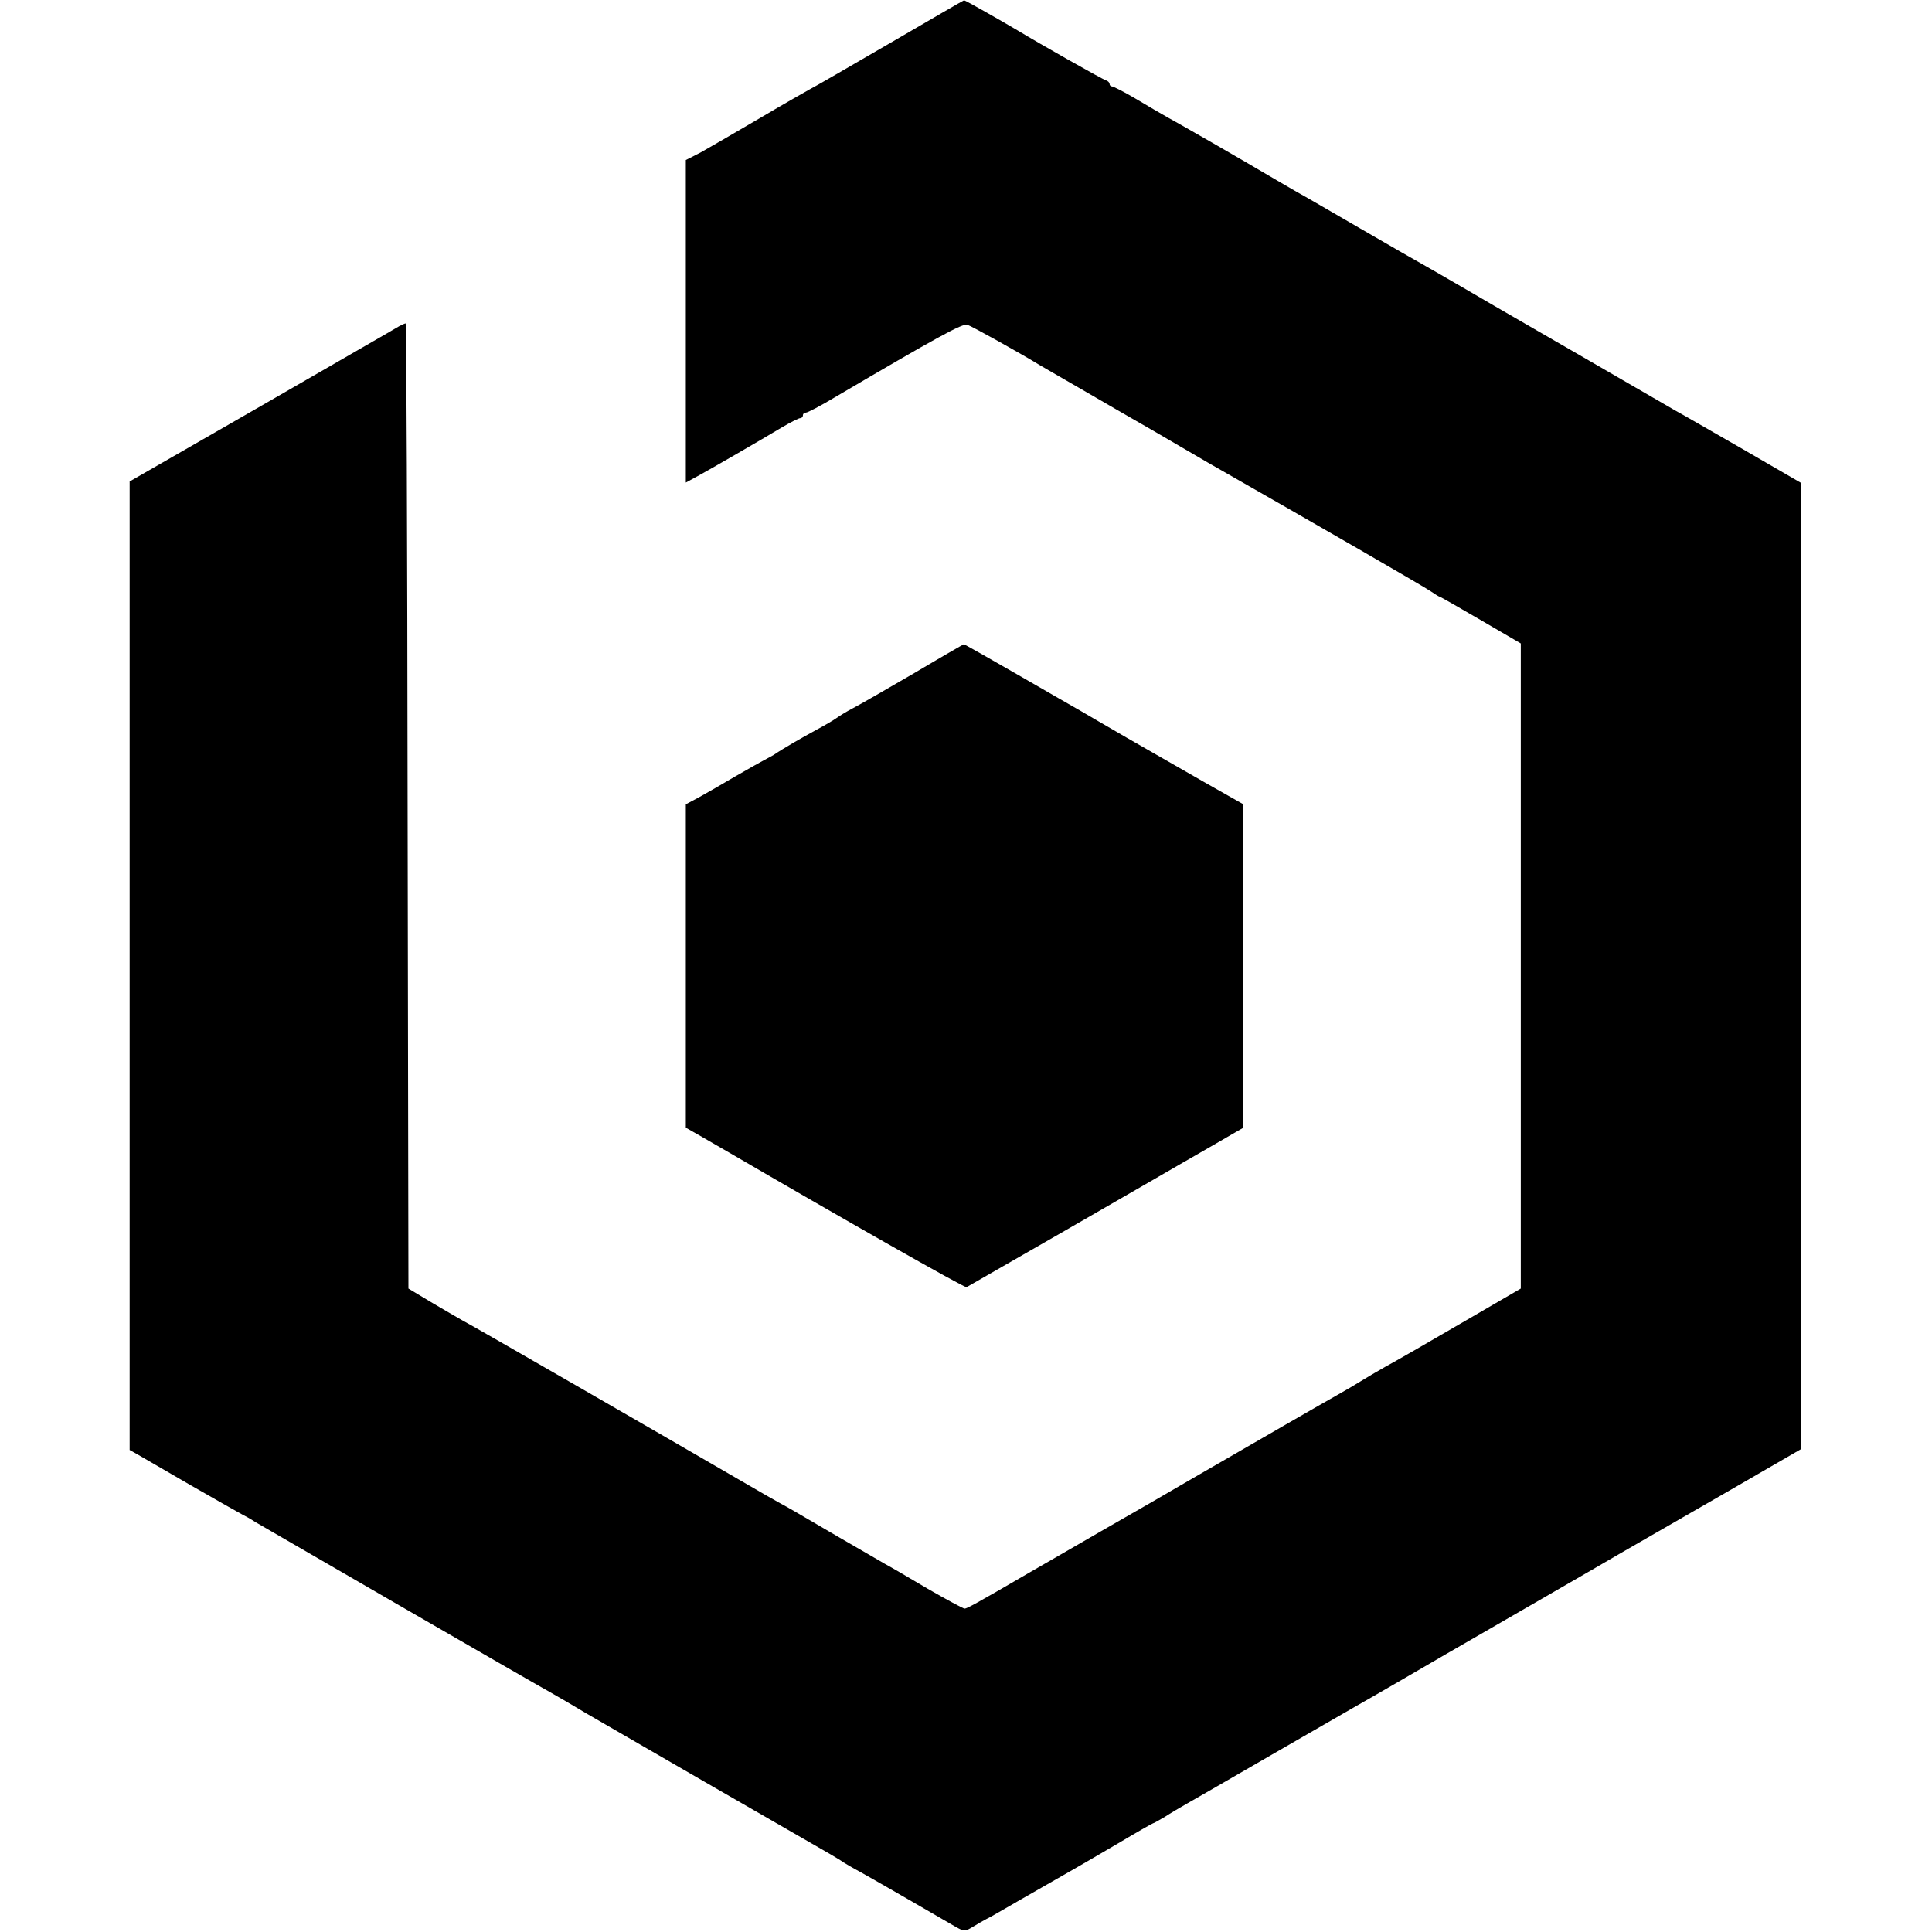
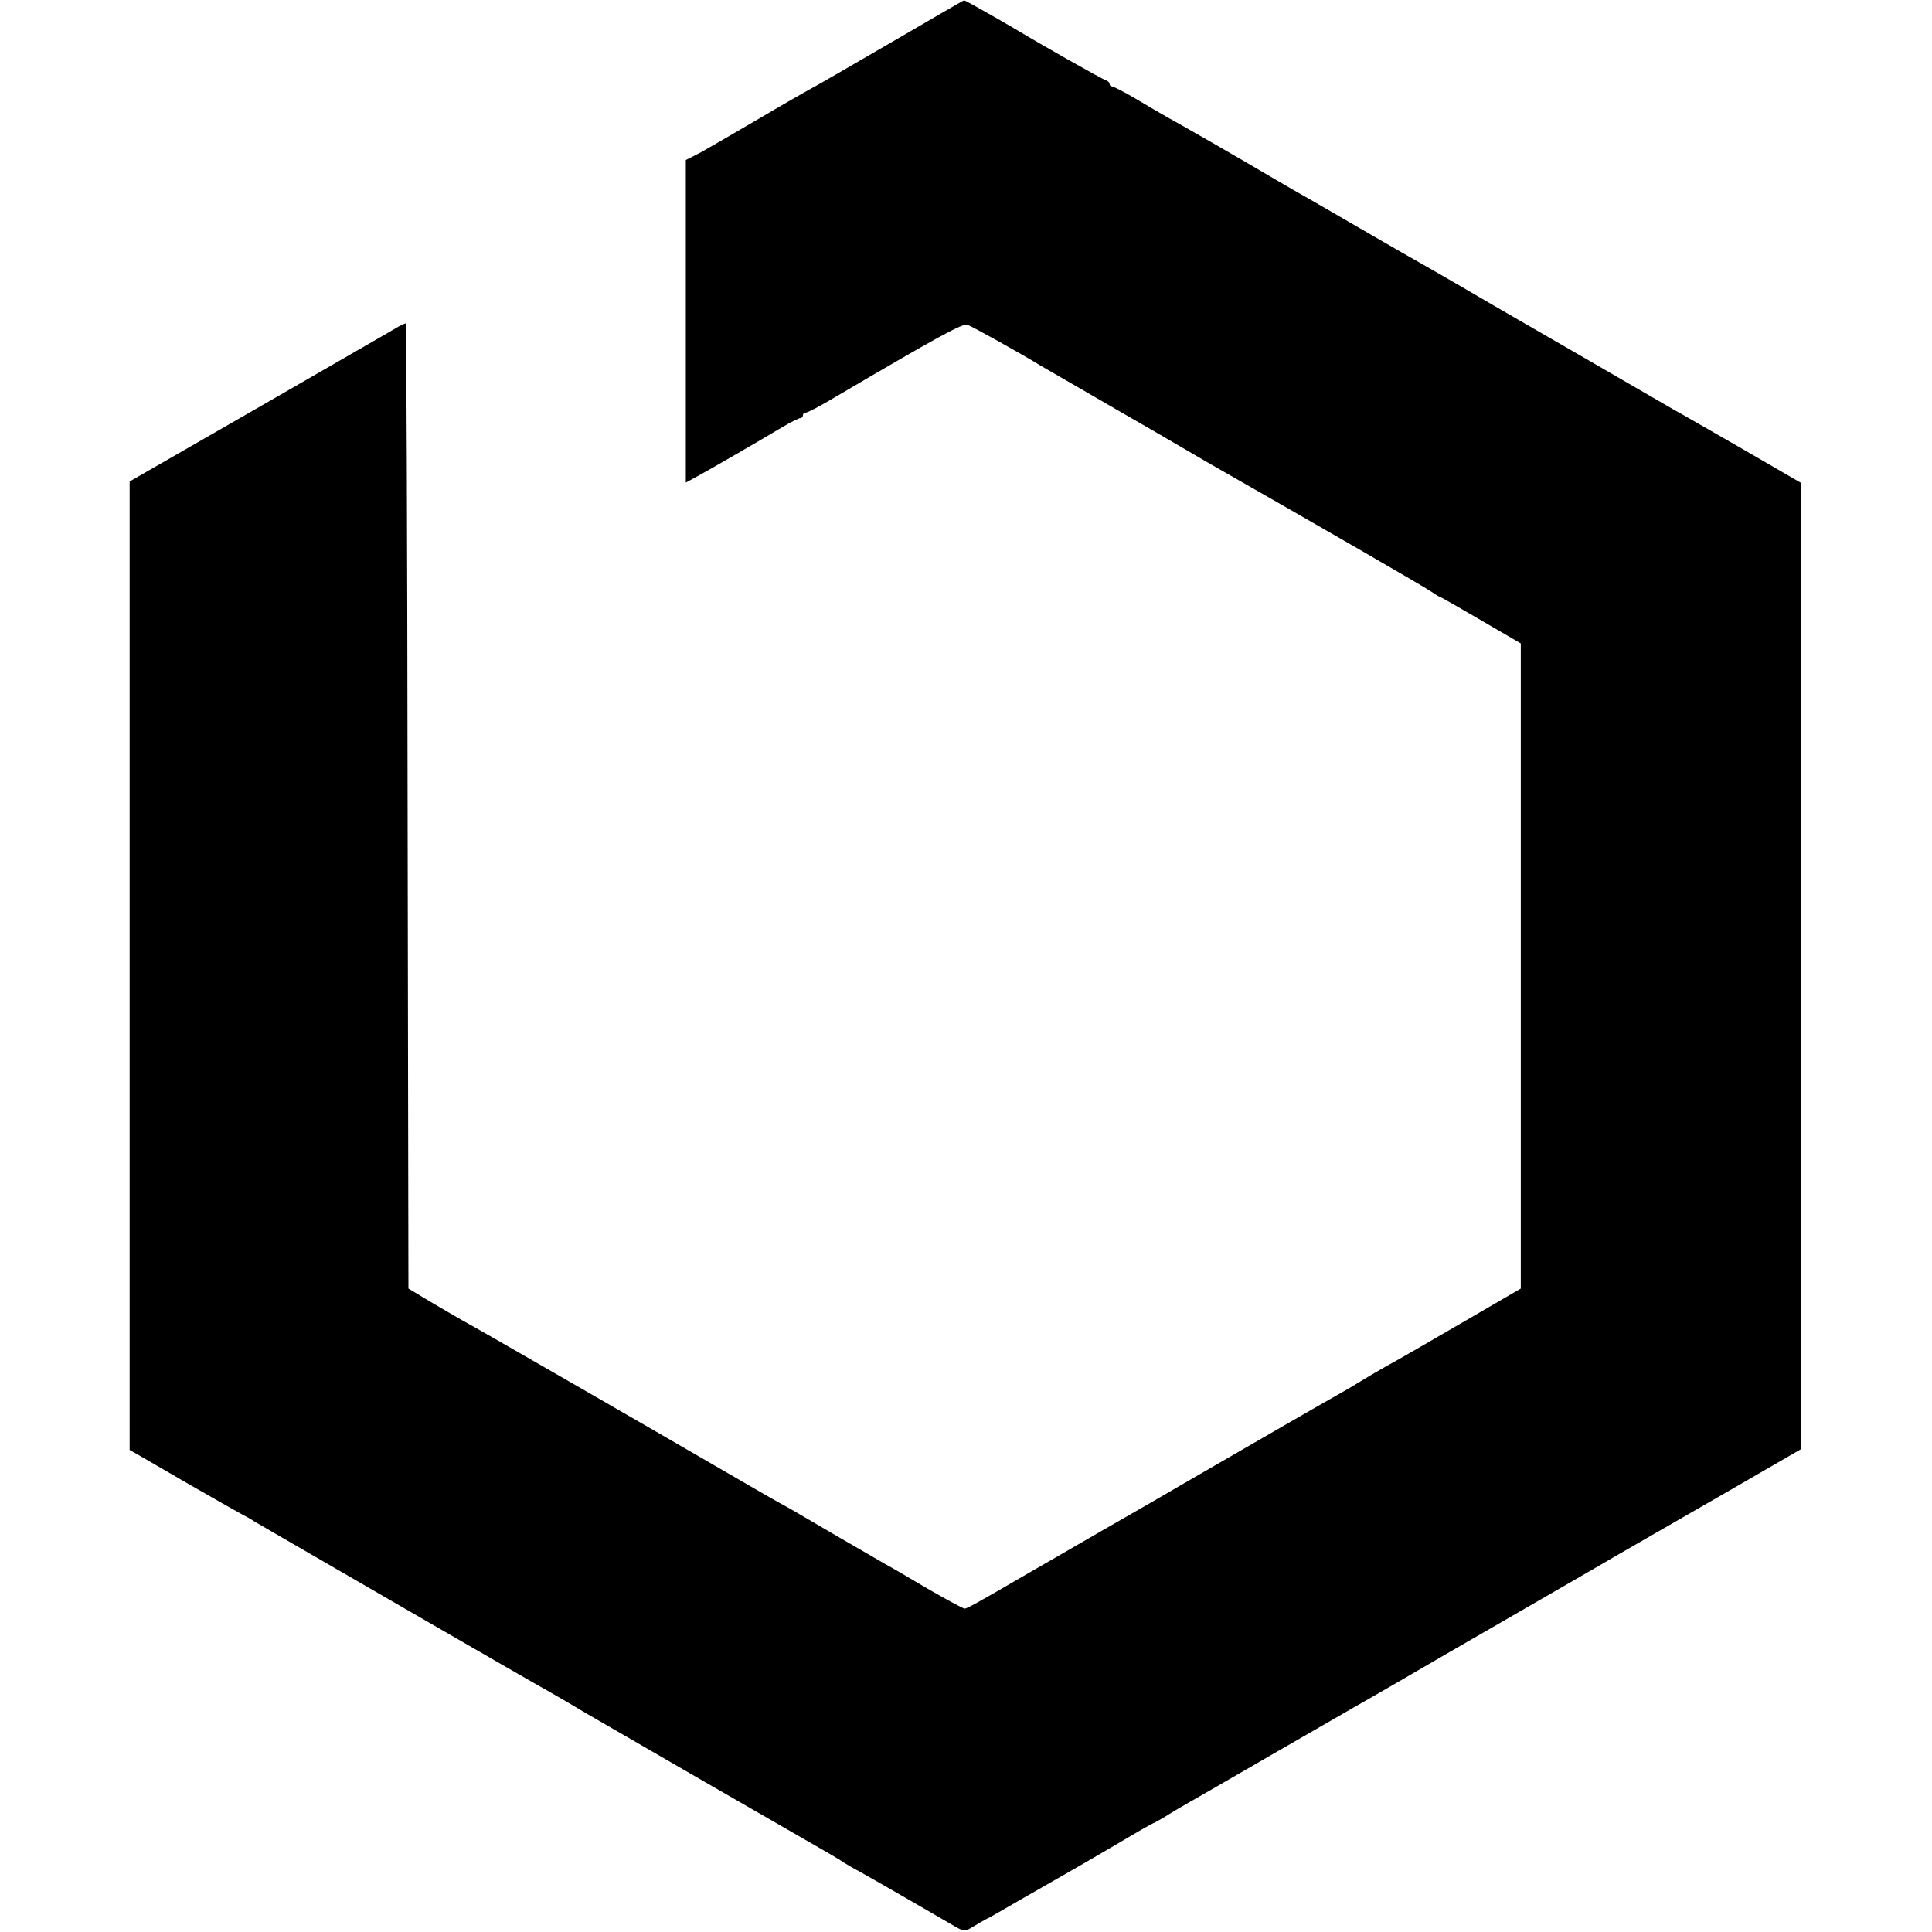
<svg xmlns="http://www.w3.org/2000/svg" version="1.0" width="693pt" height="693pt" viewBox="0 0 693 693" preserveAspectRatio="xMidYMid meet">
  <g transform="translate(0,693) scale(0.1,-0.1)" fill="#000000" stroke="none">
    <path d="M3190 6774 c-146 -85 -274 -159 -285 -164 -11 -6 -92 -52 -180 -104 -88 -52 -184 -107 -212 -123 l-53 -27 0 -579 0 -578 53 29 c54 30 203 116 295 171 29 17 57 31 62 31 6 0 10 5 10 10 0 6 5 10 11 10 6 0 52 24 102 54 371 218 460 267 477 261 16 -5 195 -105 260 -145 8 -5 71 -41 140 -81 69 -40 193 -112 277 -160 83 -49 167 -97 185 -108 400 -228 779 -447 800 -462 15 -10 29 -19 31 -19 3 0 69 -38 148 -84 l144 -84 0 -1157 0 -1157 -215 -125 c-118 -69 -240 -139 -270 -155 -30 -17 -71 -41 -90 -53 -19 -12 -55 -33 -80 -47 -64 -36 -272 -156 -495 -285 -104 -61 -264 -153 -355 -205 -91 -53 -210 -121 -265 -153 -182 -106 -217 -125 -225 -125 -5 0 -64 32 -132 71 -67 40 -136 80 -153 89 -42 24 -283 164 -325 189 -19 11 -42 24 -50 28 -8 4 -78 44 -155 89 -241 140 -969 560 -985 567 -8 4 -55 32 -105 61 l-90 54 -3 1731 c-1 952 -4 1731 -7 1731 -3 0 -13 -5 -23 -10 -9 -6 -231 -133 -492 -284 l-475 -273 0 -1737 0 -1737 25 -14 c14 -8 102 -59 195 -113 94 -54 177 -101 185 -105 8 -4 29 -15 45 -26 37 -22 993 -575 1055 -609 40 -23 77 -44 135 -79 37 -22 808 -467 875 -505 19 -11 40 -24 45 -28 6 -4 35 -21 65 -37 30 -17 111 -63 180 -103 69 -40 140 -81 157 -91 32 -18 34 -18 65 1 18 11 39 23 47 27 8 3 64 36 125 71 61 35 136 78 166 95 30 17 111 64 179 104 67 40 125 73 127 73 3 0 21 11 42 23 20 13 57 35 82 49 25 14 160 92 300 173 140 81 273 157 295 170 22 12 94 54 160 92 122 71 168 98 515 298 107 62 236 136 285 165 50 29 106 61 125 72 19 11 144 83 278 160 l242 140 0 1733 0 1733 -207 120 c-115 66 -224 129 -243 139 -19 11 -105 61 -190 110 -85 49 -229 133 -320 185 -91 52 -205 119 -255 148 -49 29 -108 62 -130 75 -22 12 -128 73 -235 135 -107 62 -210 122 -229 132 -19 11 -102 59 -185 108 -83 48 -169 98 -191 110 -22 13 -60 34 -85 48 -25 14 -78 45 -118 69 -41 24 -78 43 -83 43 -5 0 -9 4 -9 9 0 5 -6 11 -13 13 -10 2 -236 130 -317 179 -59 35 -189 109 -192 108 -2 0 -122 -70 -268 -155z" />
-     <path d="M3280 4516 c-96 -56 -195 -113 -220 -126 -25 -13 -52 -30 -60 -36 -8 -6 -40 -25 -70 -41 -53 -29 -115 -64 -155 -91 -11 -6 -27 -15 -35 -19 -8 -4 -54 -30 -101 -57 -47 -28 -107 -62 -132 -76 l-47 -25 0 -580 0 -580 58 -33 c31 -18 75 -43 97 -56 393 -229 846 -487 852 -483 4 2 157 90 338 194 182 105 349 201 371 214 23 13 96 56 163 94 l121 70 0 580 0 580 -143 81 c-78 45 -201 115 -274 157 -72 42 -147 85 -165 96 -18 10 -120 69 -226 130 -106 61 -194 111 -195 110 -1 0 -81 -46 -177 -103z" />
  </g>
</svg>